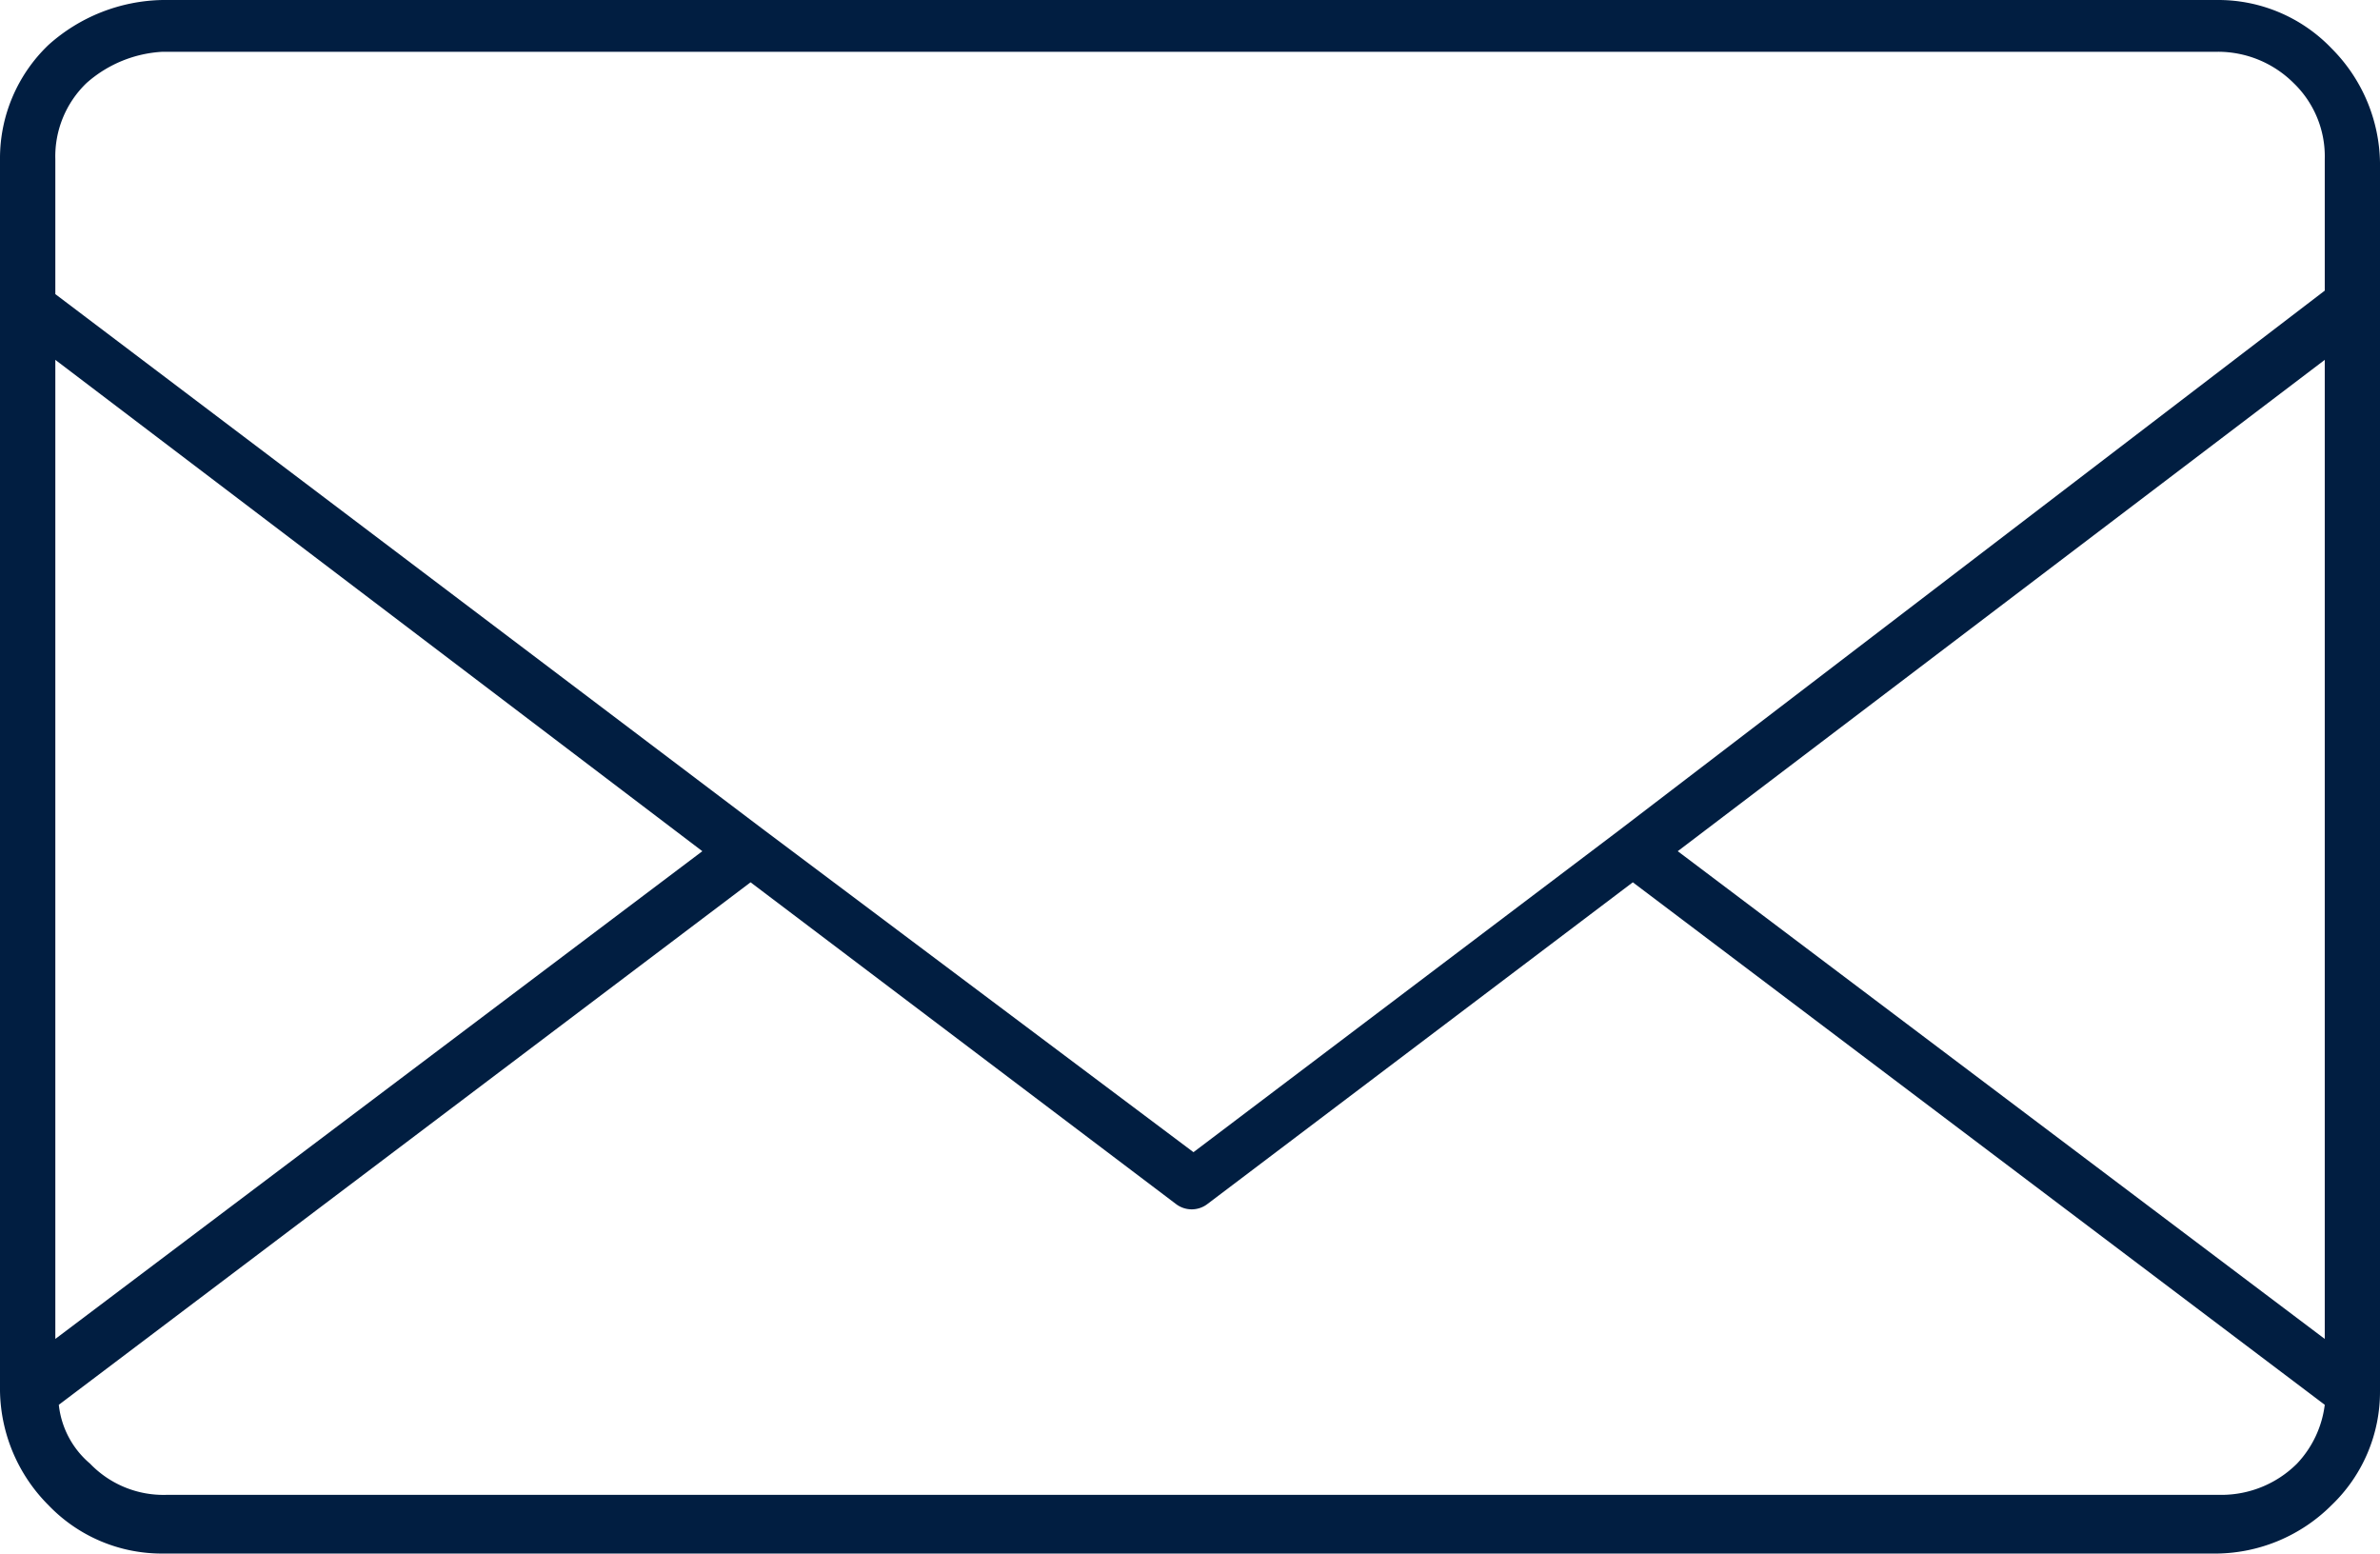
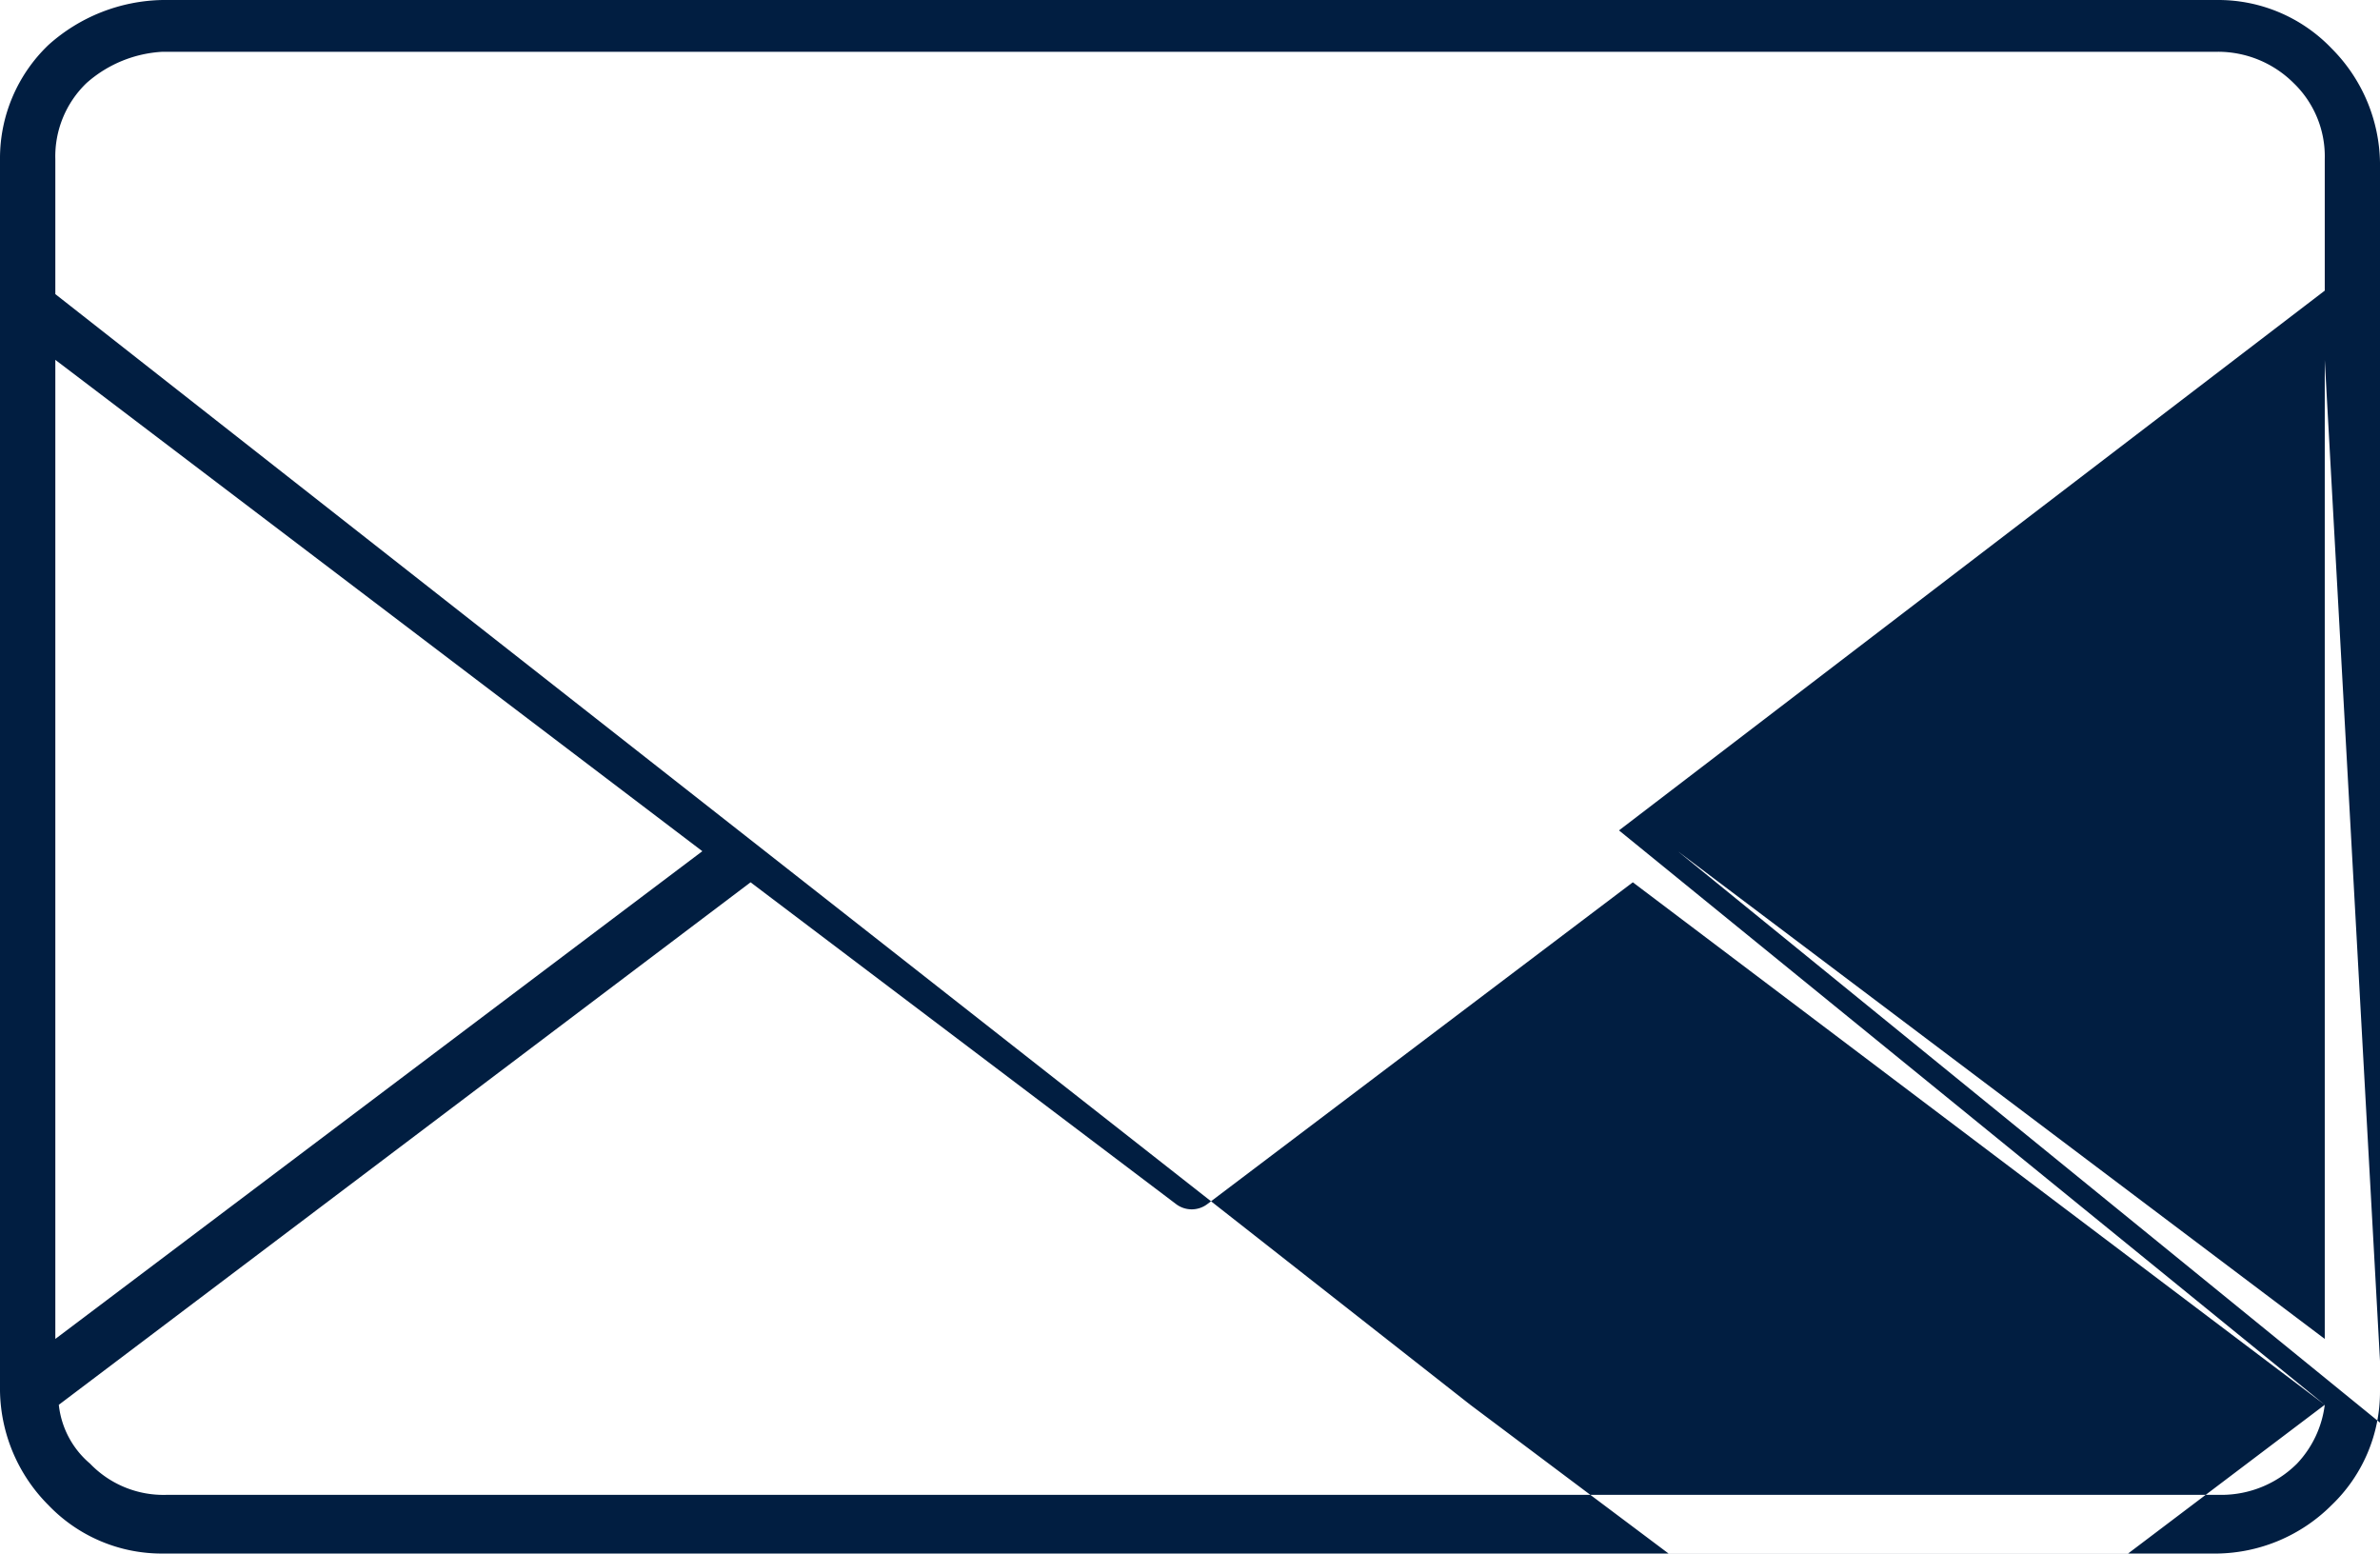
<svg xmlns="http://www.w3.org/2000/svg" viewBox="0 0 53.338 34.81">
  <defs>
    <style>.a{fill:#011e41;fill-rule:evenodd;}</style>
  </defs>
-   <path class="a" d="M52,31.476,36.493,19.769l-9.536,7.21a.579.579,0,0,1-.7,0l-9.536-7.21L1.218,31.476a2.006,2.006,0,0,0,.7,1.318h0a2.28,2.28,0,0,0,1.706.7H49.672a2.4,2.4,0,0,0,1.706-.7A2.336,2.336,0,0,0,52,31.476ZM36.183,18.606l-9.536,7.21-9.613-7.21h0L1.14,6.59V3.566a2.279,2.279,0,0,1,.7-1.706,2.79,2.79,0,0,1,1.706-.7H49.595a2.4,2.4,0,0,1,1.706.7h0A2.28,2.28,0,0,1,52,3.566V6.512L36.183,18.606Zm1.318.465L52,8.063V30L37.5,19.072ZM1.14,8.063l14.5,11.009L1.14,30V8.063ZM3.544,0H49.595a3.515,3.515,0,0,1,2.558,1.085h0a3.7,3.7,0,0,1,1.085,2.558V31.166a3.515,3.515,0,0,1-1.085,2.558,3.7,3.7,0,0,1-2.558,1.085H3.544A3.515,3.515,0,0,1,.985,33.724h0A3.7,3.7,0,0,1-.1,31.166V3.566A3.515,3.515,0,0,1,.985,1.008,3.93,3.93,0,0,1,3.544,0Z" transform="translate(0.1)" />
+   <path class="a" d="M52,31.476,36.493,19.769l-9.536,7.21a.579.579,0,0,1-.7,0l-9.536-7.21L1.218,31.476a2.006,2.006,0,0,0,.7,1.318h0a2.28,2.28,0,0,0,1.706.7H49.672a2.4,2.4,0,0,0,1.706-.7A2.336,2.336,0,0,0,52,31.476Zl-9.536,7.21-9.613-7.21h0L1.14,6.59V3.566a2.279,2.279,0,0,1,.7-1.706,2.79,2.79,0,0,1,1.706-.7H49.595a2.4,2.4,0,0,1,1.706.7h0A2.28,2.28,0,0,1,52,3.566V6.512L36.183,18.606Zm1.318.465L52,8.063V30L37.5,19.072ZM1.14,8.063l14.5,11.009L1.14,30V8.063ZM3.544,0H49.595a3.515,3.515,0,0,1,2.558,1.085h0a3.7,3.7,0,0,1,1.085,2.558V31.166a3.515,3.515,0,0,1-1.085,2.558,3.7,3.7,0,0,1-2.558,1.085H3.544A3.515,3.515,0,0,1,.985,33.724h0A3.7,3.7,0,0,1-.1,31.166V3.566A3.515,3.515,0,0,1,.985,1.008,3.93,3.93,0,0,1,3.544,0Z" transform="translate(0.1)" />
</svg>